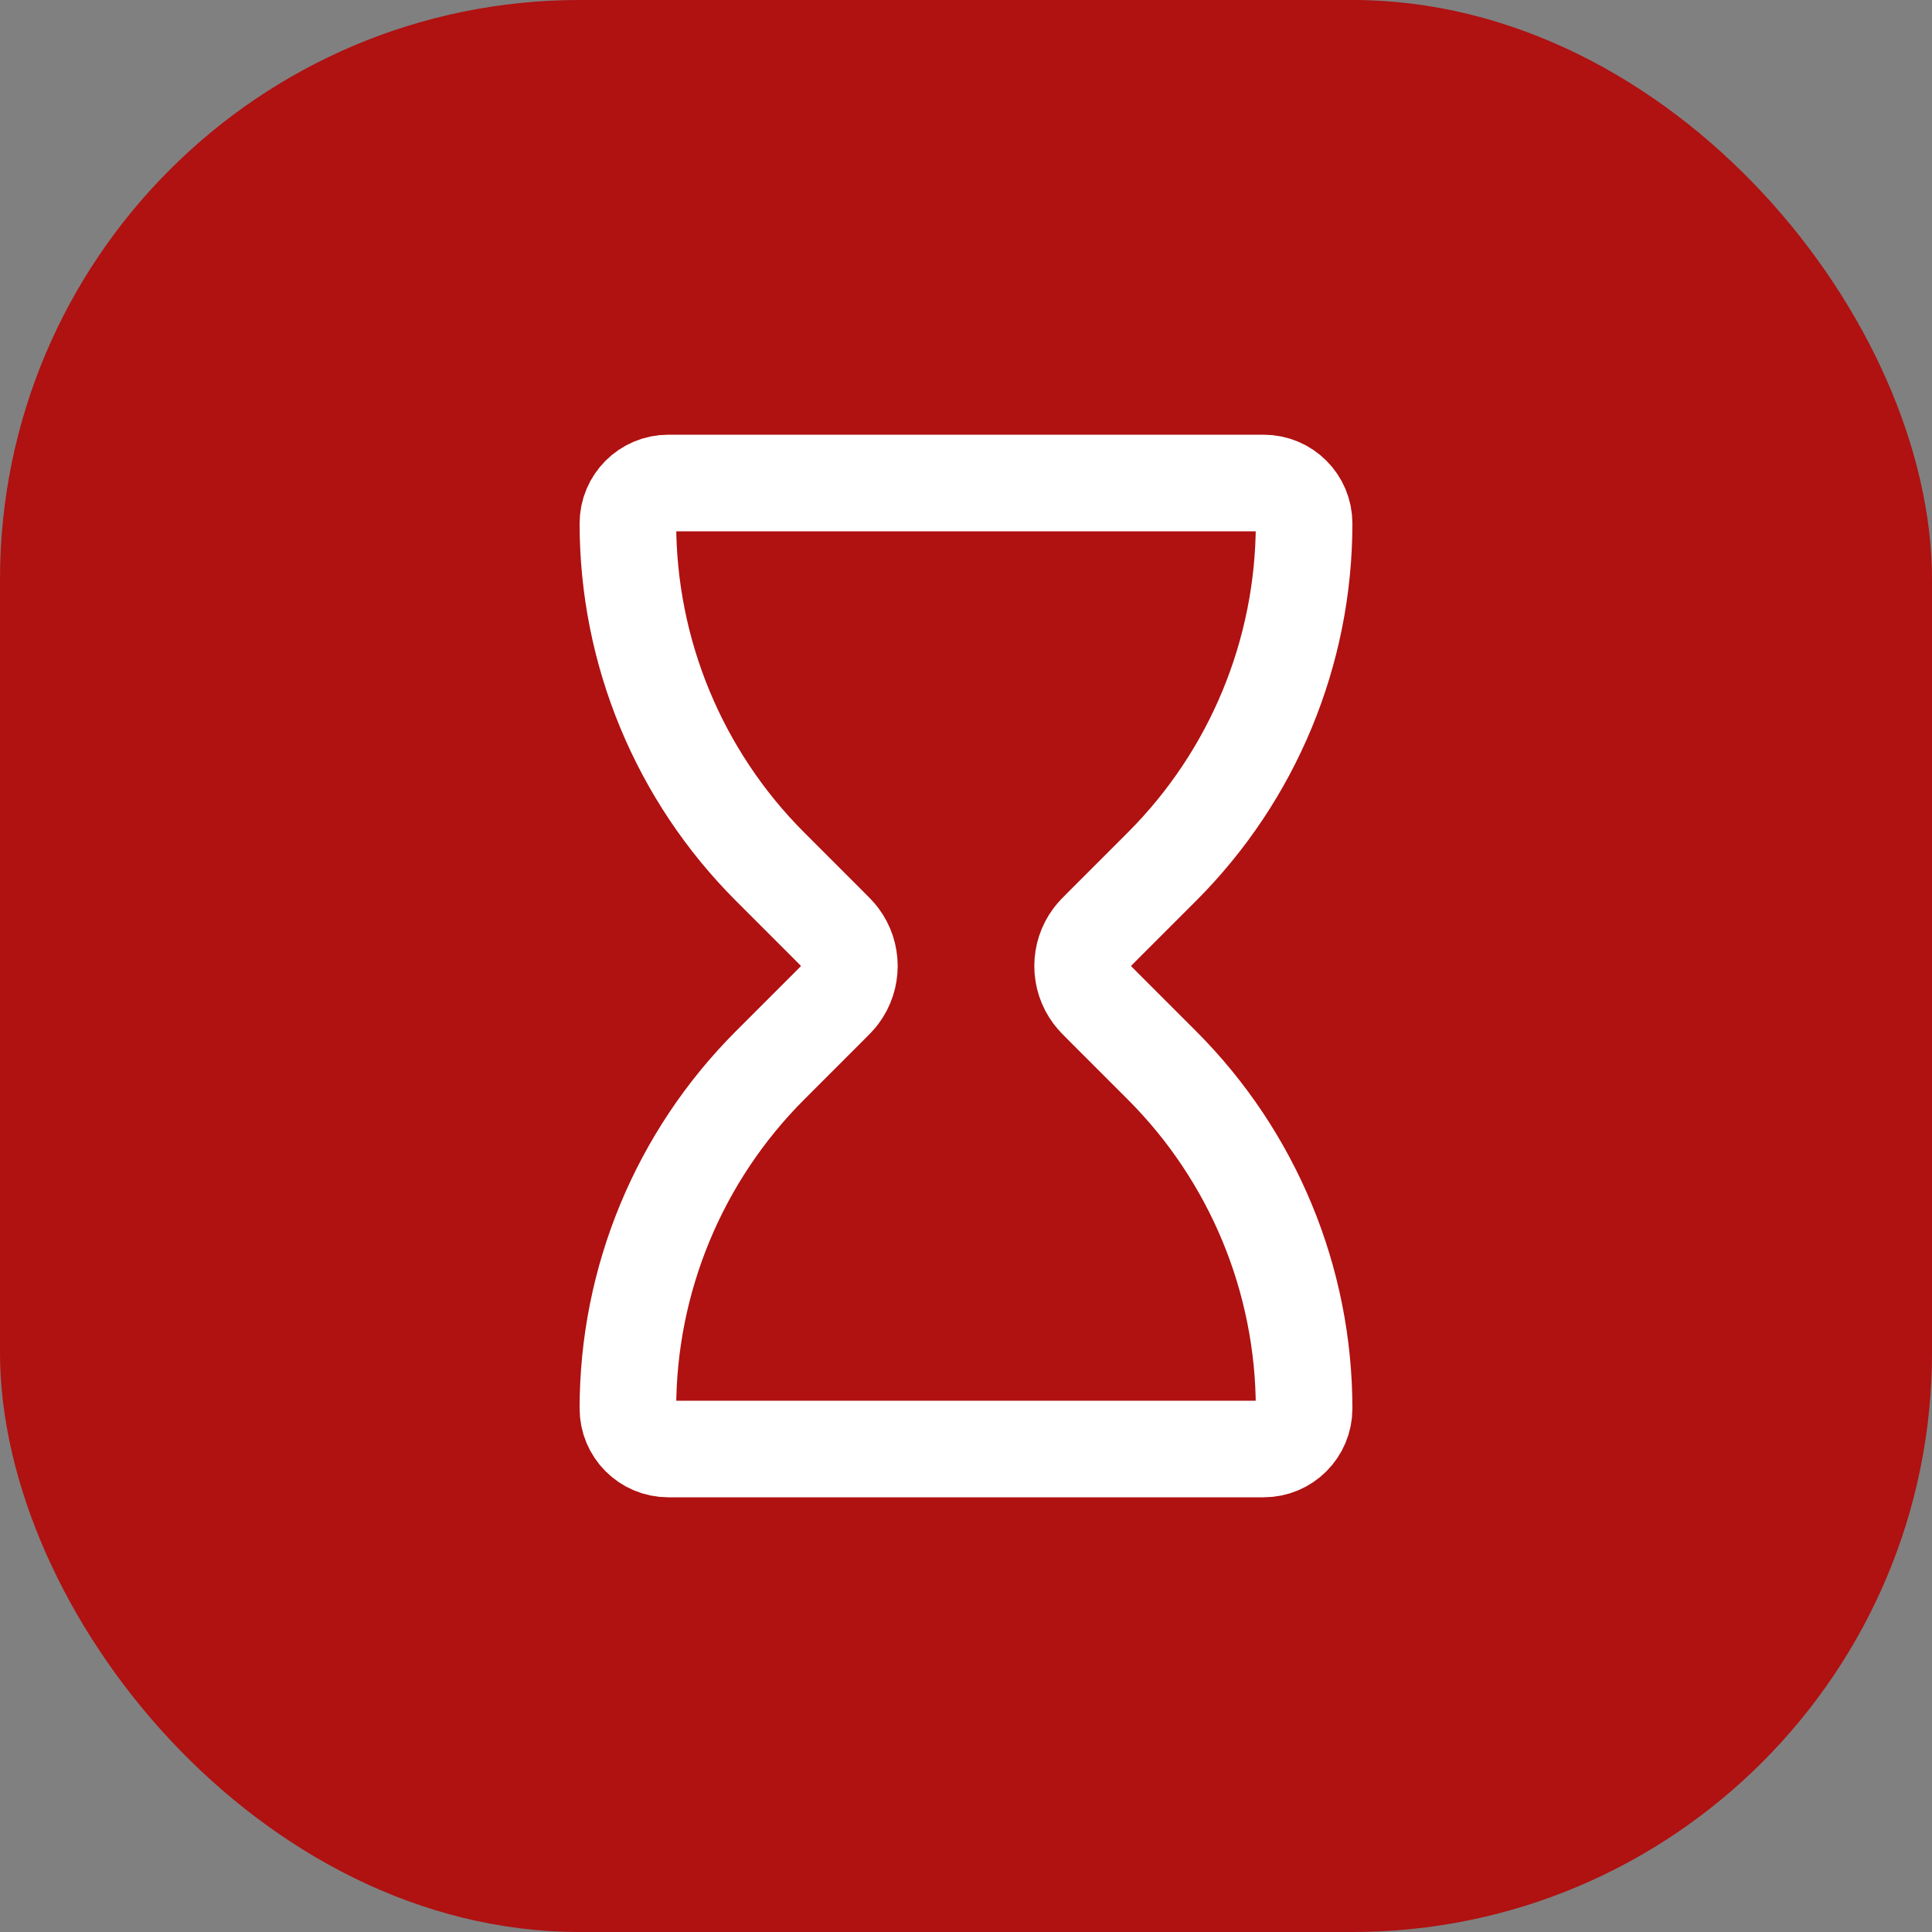
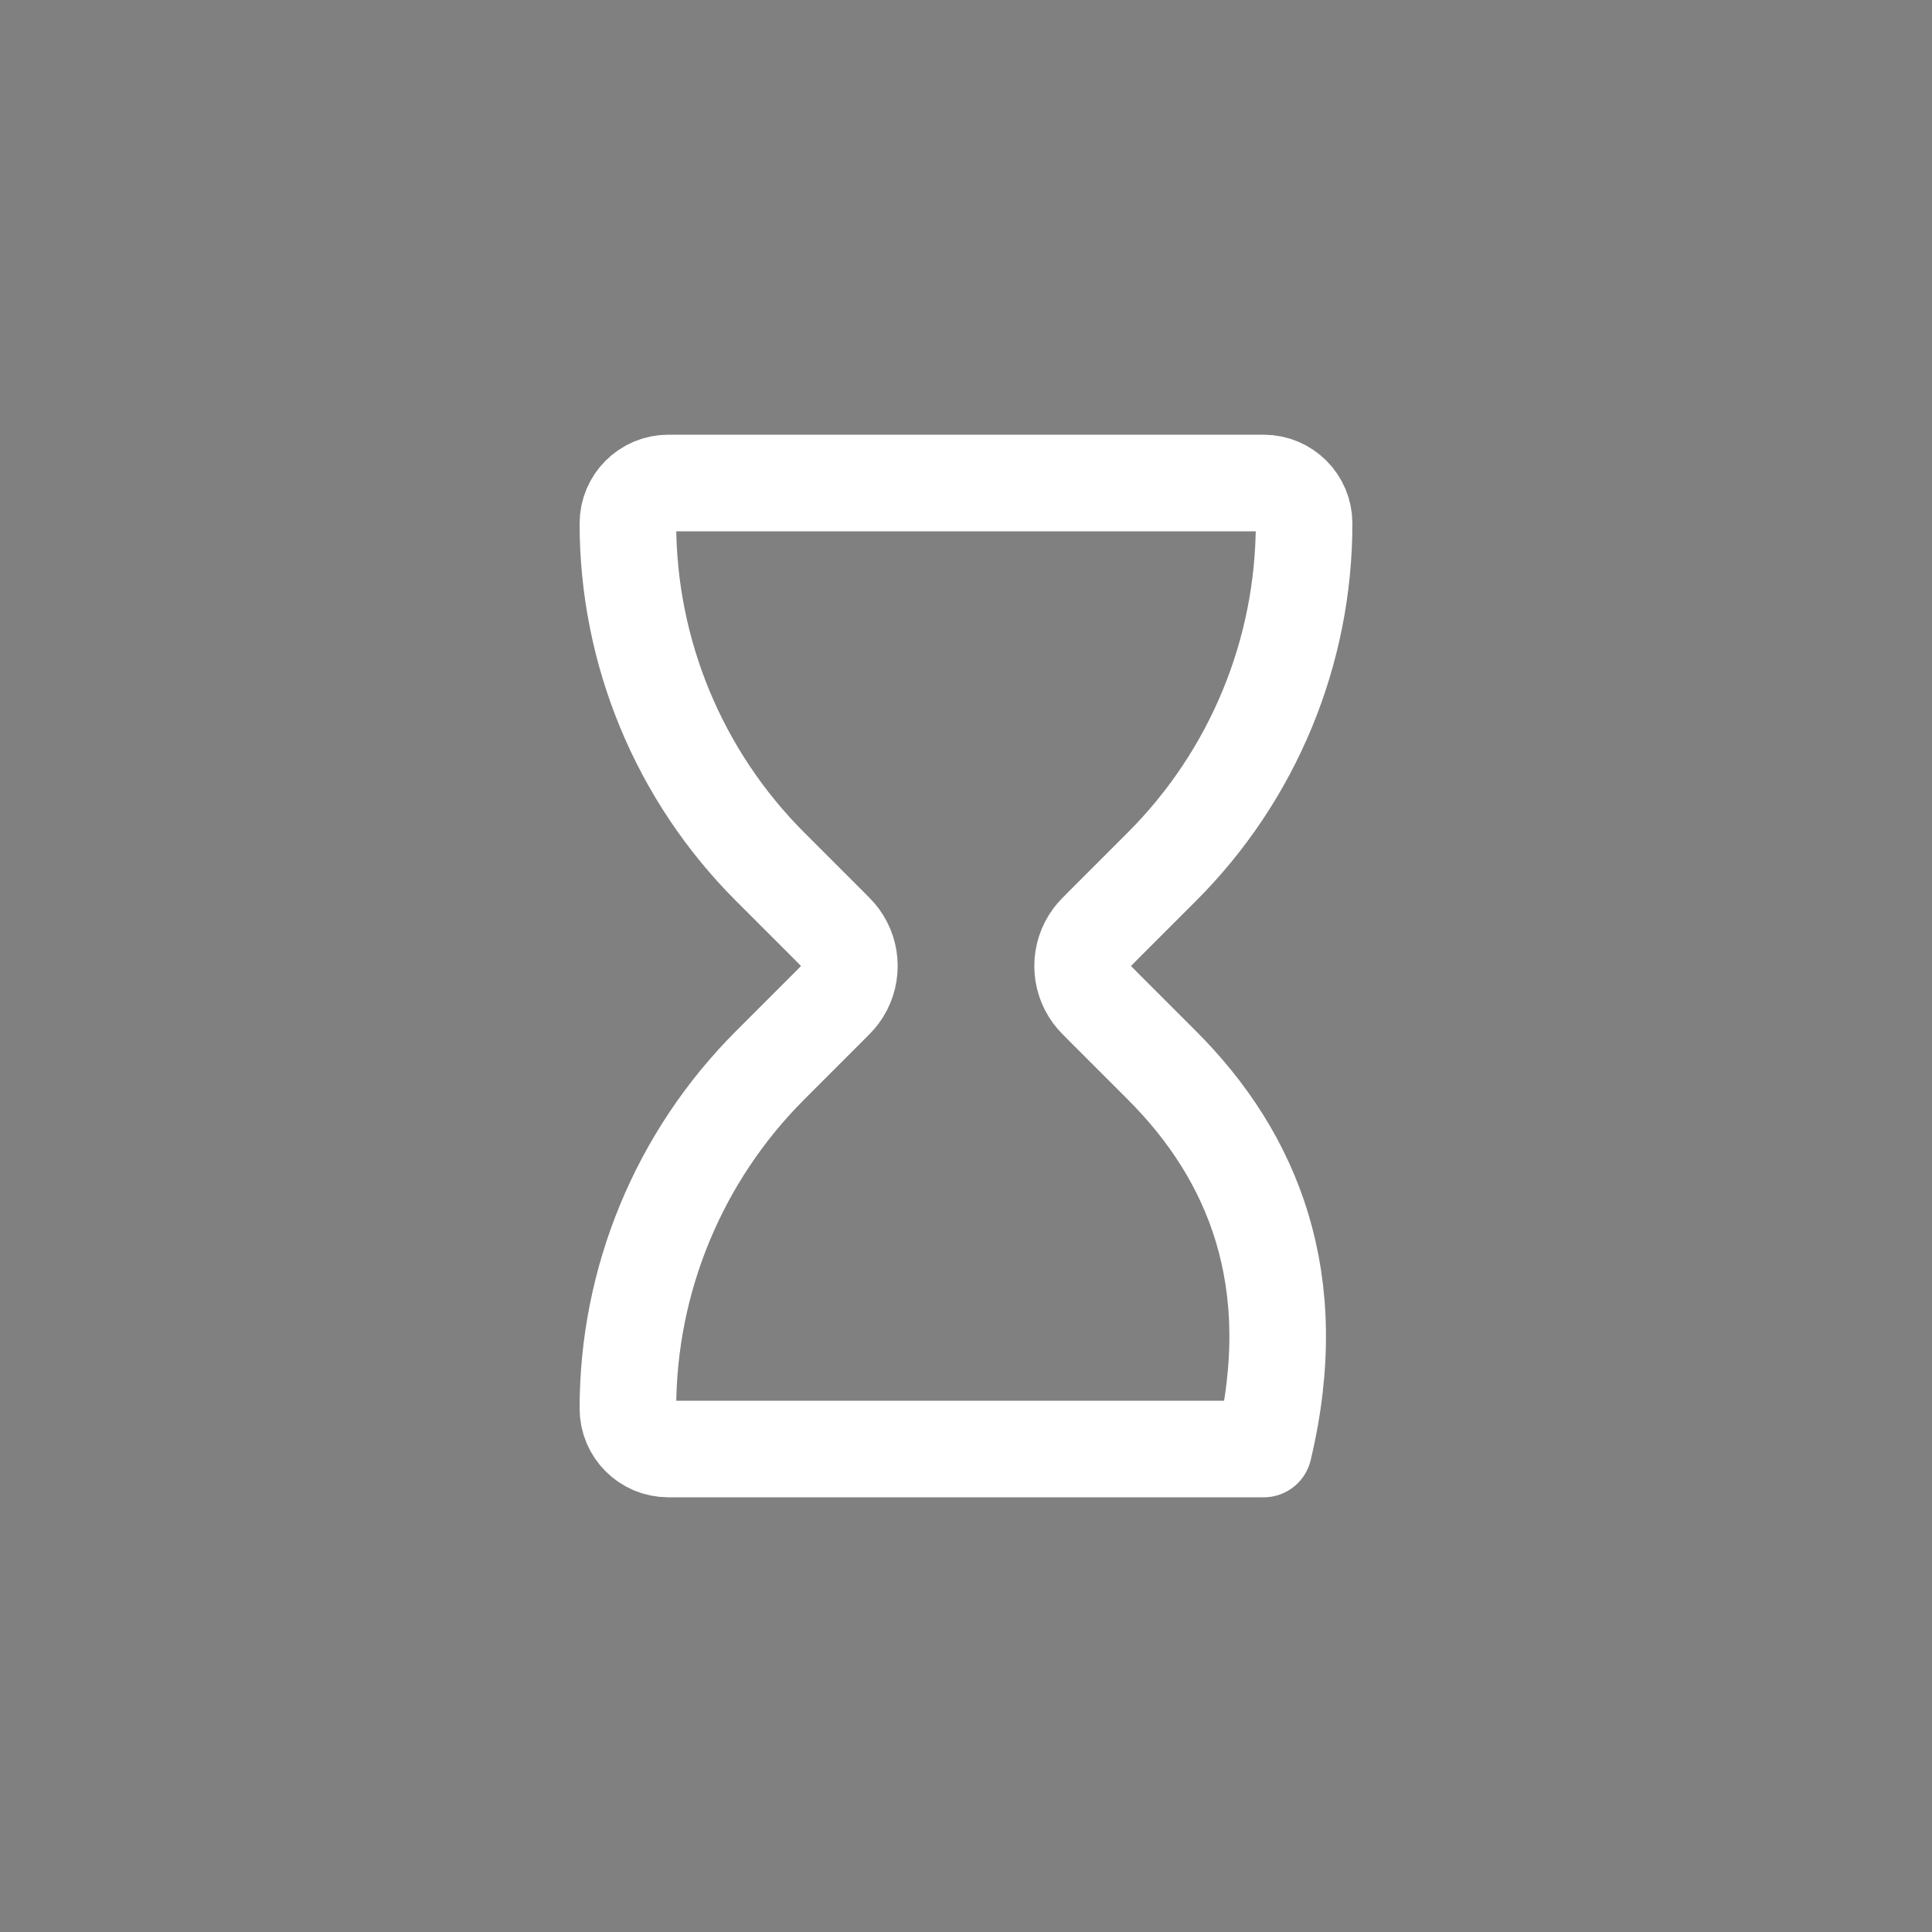
<svg xmlns="http://www.w3.org/2000/svg" width="40" height="40" viewBox="0 0 40 40" fill="none">
  <rect x="0" y="0" width="40" height="40" fill="#808080" stroke="none" />
-   <rect width="40" height="40" rx="12" fill="#B01111" />
-   <path d="M26.163 10H13.837C13.375 10 13 10.375 13 10.837C13 13.503 14.059 16.059 15.943 17.943L17.163 19.163C17.284 19.284 17.344 19.344 17.387 19.402C17.652 19.757 17.652 20.243 17.387 20.598C17.344 20.656 17.284 20.716 17.163 20.837L15.943 22.057C14.059 23.941 13 26.497 13 29.163C13 29.625 13.375 30 13.837 30H26.163C26.625 30 27 29.625 27 29.163C27 26.497 25.941 23.941 24.057 22.057L22.837 20.837C22.716 20.716 22.656 20.656 22.613 20.598C22.348 20.243 22.348 19.757 22.613 19.402C22.656 19.344 22.716 19.284 22.837 19.163L24.057 17.943C25.941 16.059 27 13.503 27 10.837C27 10.375 26.625 10 26.163 10Z" stroke="white" stroke-width="2" stroke-linecap="round" stroke-linejoin="round" />
+   <path d="M26.163 10H13.837C13.375 10 13 10.375 13 10.837C13 13.503 14.059 16.059 15.943 17.943L17.163 19.163C17.284 19.284 17.344 19.344 17.387 19.402C17.652 19.757 17.652 20.243 17.387 20.598C17.344 20.656 17.284 20.716 17.163 20.837L15.943 22.057C14.059 23.941 13 26.497 13 29.163C13 29.625 13.375 30 13.837 30H26.163C27 26.497 25.941 23.941 24.057 22.057L22.837 20.837C22.716 20.716 22.656 20.656 22.613 20.598C22.348 20.243 22.348 19.757 22.613 19.402C22.656 19.344 22.716 19.284 22.837 19.163L24.057 17.943C25.941 16.059 27 13.503 27 10.837C27 10.375 26.625 10 26.163 10Z" stroke="white" stroke-width="2" stroke-linecap="round" stroke-linejoin="round" />
</svg>